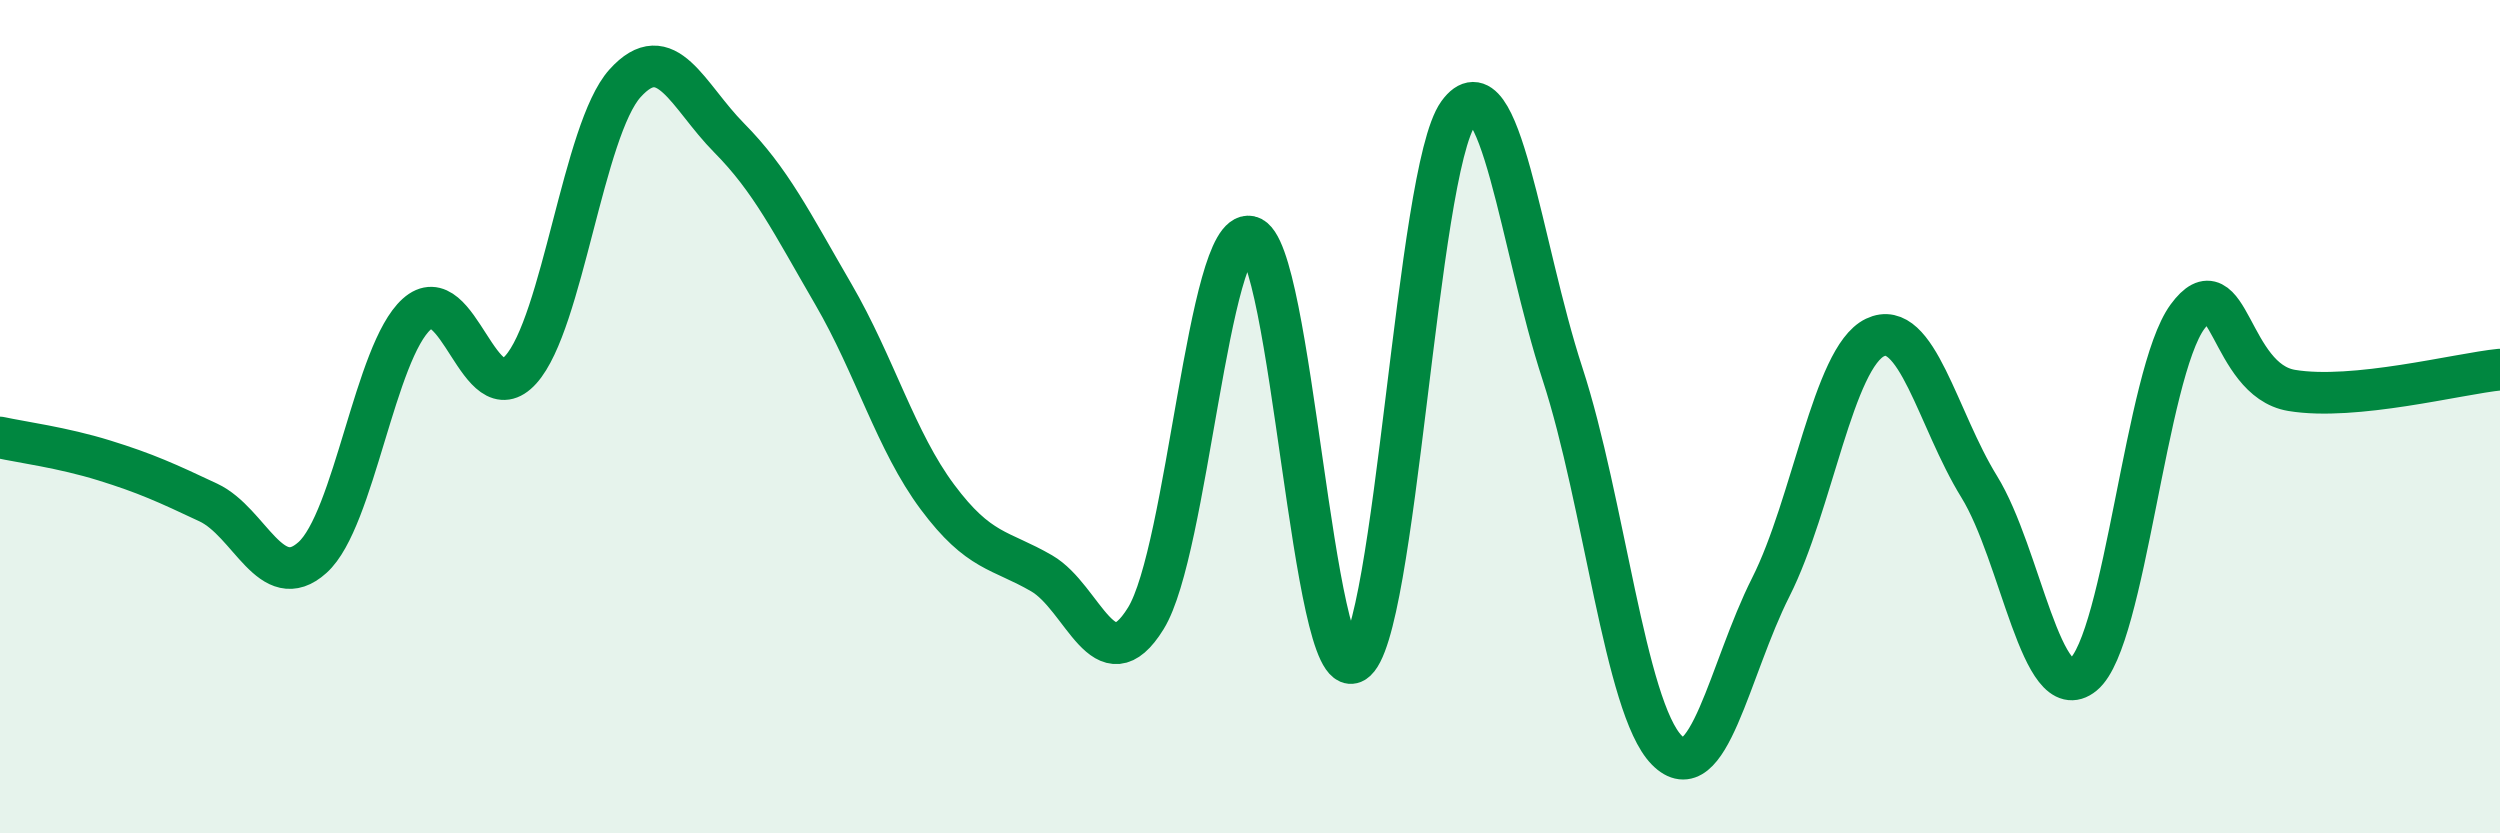
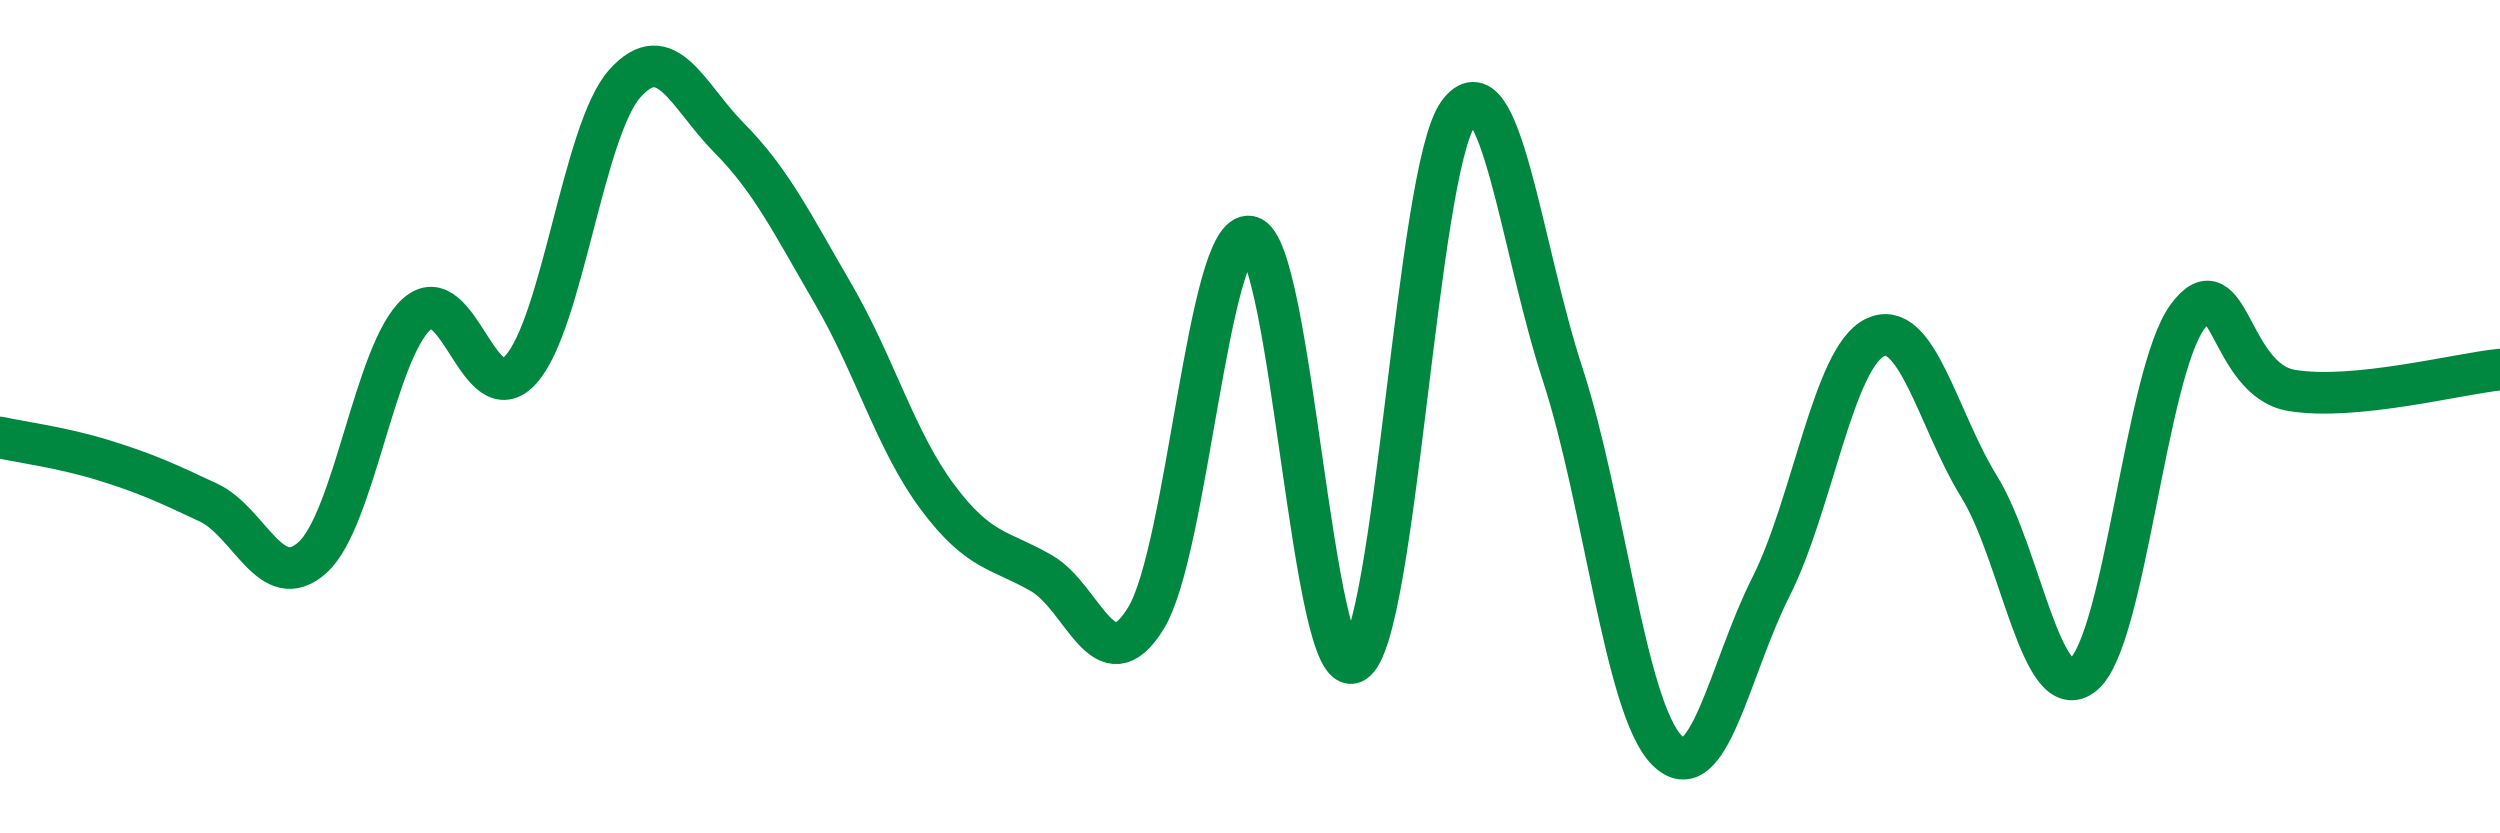
<svg xmlns="http://www.w3.org/2000/svg" width="60" height="20" viewBox="0 0 60 20">
-   <path d="M 0,10.5 C 0.5,10.61 1.5,10.74 2.5,11.05 C 3.5,11.36 4,11.59 5,12.06 C 6,12.53 6.5,14.28 7.5,13.38 C 8.5,12.48 9,8.44 10,7.54 C 11,6.64 11.5,9.98 12.5,8.87 C 13.5,7.76 14,3.11 15,2 C 16,0.89 16.5,2.3 17.5,3.31 C 18.5,4.32 19,5.34 20,7.06 C 21,8.78 21.5,10.59 22.5,11.93 C 23.5,13.27 24,13.18 25,13.76 C 26,14.34 26.5,16.46 27.5,14.84 C 28.5,13.22 29,5.47 30,5.68 C 31,5.89 31.5,16.48 32.5,15.89 C 33.5,15.3 34,4.1 35,2.72 C 36,1.34 36.5,5.91 37.5,8.97 C 38.5,12.03 39,16.98 40,18 C 41,19.02 41.5,16.07 42.5,14.09 C 43.5,12.11 44,8.58 45,8.1 C 46,7.62 46.5,10.06 47.5,11.68 C 48.5,13.3 49,17.01 50,16.19 C 51,15.37 51.5,8.96 52.5,7.6 C 53.5,6.24 53.5,9.12 55,9.37 C 56.5,9.62 59,8.97 60,8.87L60 20L0 20Z" fill="#008740" opacity="0.1" stroke-linecap="round" stroke-linejoin="round" />
  <path d="M 0,10.5 C 0.5,10.61 1.5,10.74 2.5,11.05 C 3.5,11.36 4,11.59 5,12.06 C 6,12.53 6.5,14.28 7.5,13.38 C 8.5,12.48 9,8.44 10,7.54 C 11,6.64 11.5,9.98 12.5,8.87 C 13.5,7.76 14,3.11 15,2 C 16,0.89 16.5,2.3 17.5,3.31 C 18.5,4.32 19,5.34 20,7.06 C 21,8.78 21.5,10.59 22.5,11.93 C 23.5,13.27 24,13.18 25,13.76 C 26,14.34 26.5,16.46 27.5,14.84 C 28.5,13.22 29,5.47 30,5.68 C 31,5.89 31.5,16.48 32.5,15.89 C 33.5,15.3 34,4.1 35,2.72 C 36,1.34 36.5,5.91 37.5,8.97 C 38.5,12.03 39,16.98 40,18 C 41,19.02 41.5,16.07 42.5,14.09 C 43.5,12.11 44,8.58 45,8.1 C 46,7.62 46.5,10.06 47.5,11.68 C 48.5,13.3 49,17.01 50,16.19 C 51,15.37 51.5,8.96 52.5,7.6 C 53.5,6.24 53.5,9.12 55,9.37 C 56.5,9.62 59,8.97 60,8.87" stroke="#008740" stroke-width="1" fill="none" stroke-linecap="round" stroke-linejoin="round" />
</svg>